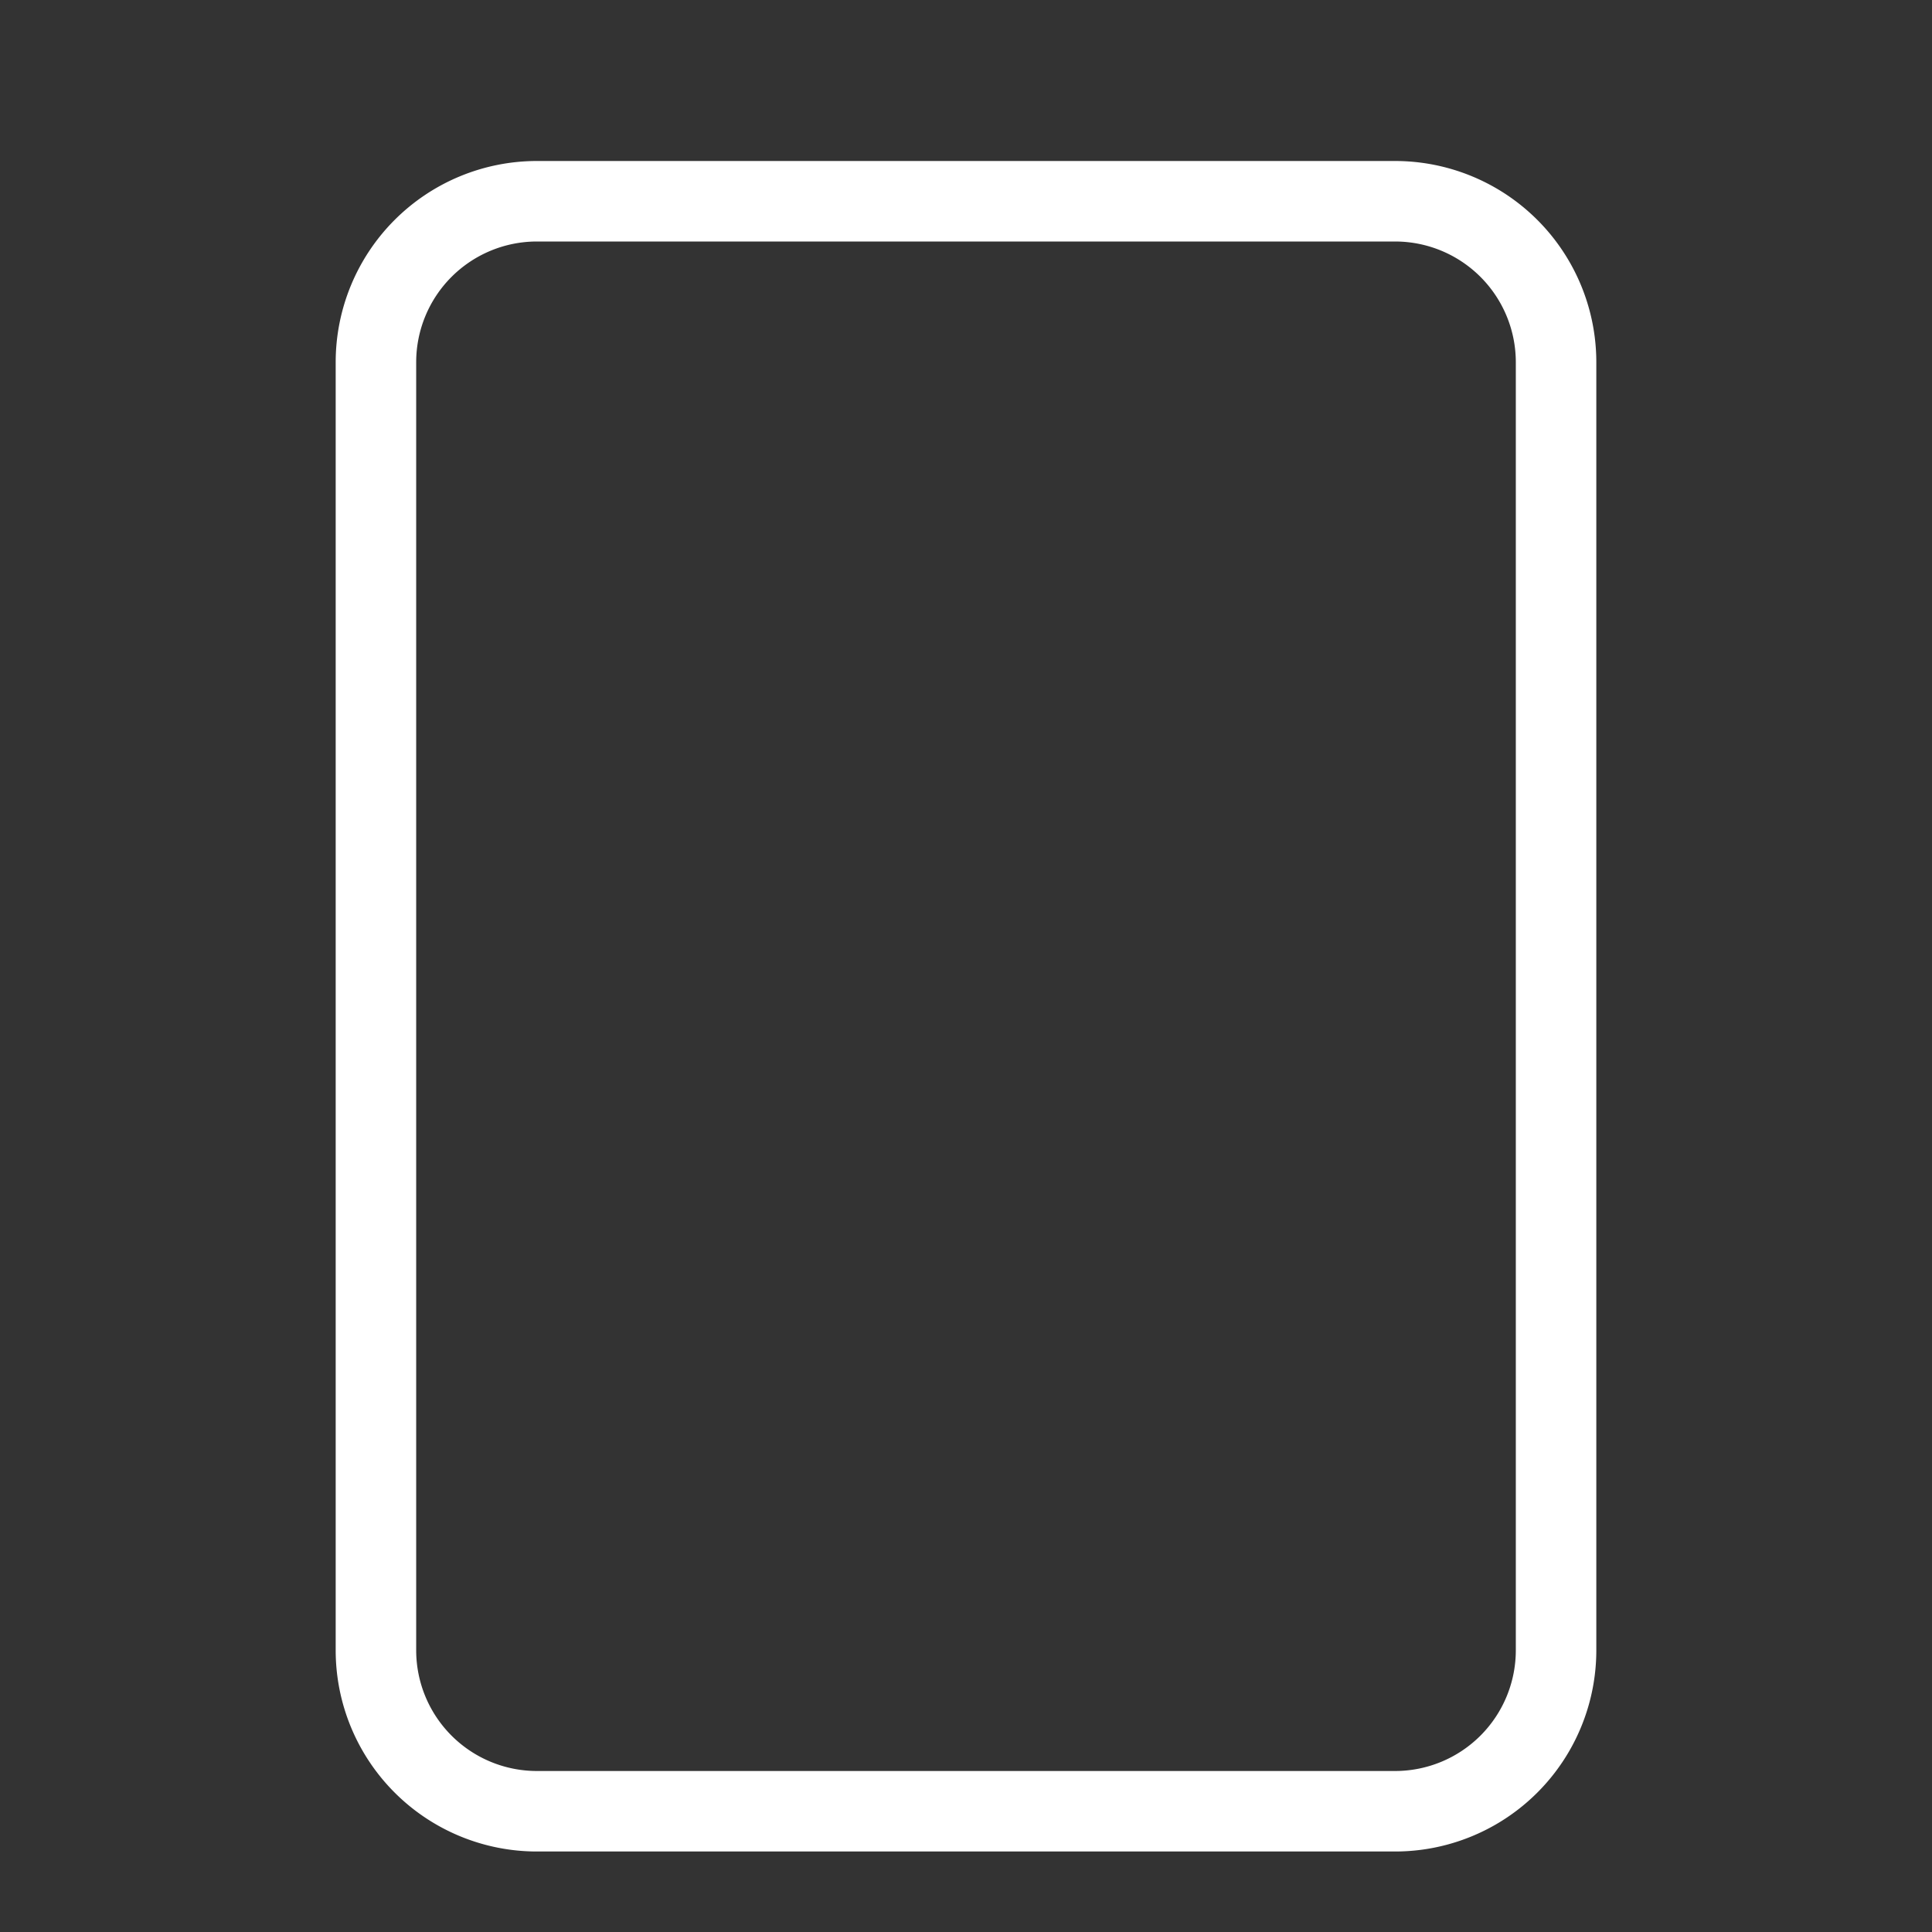
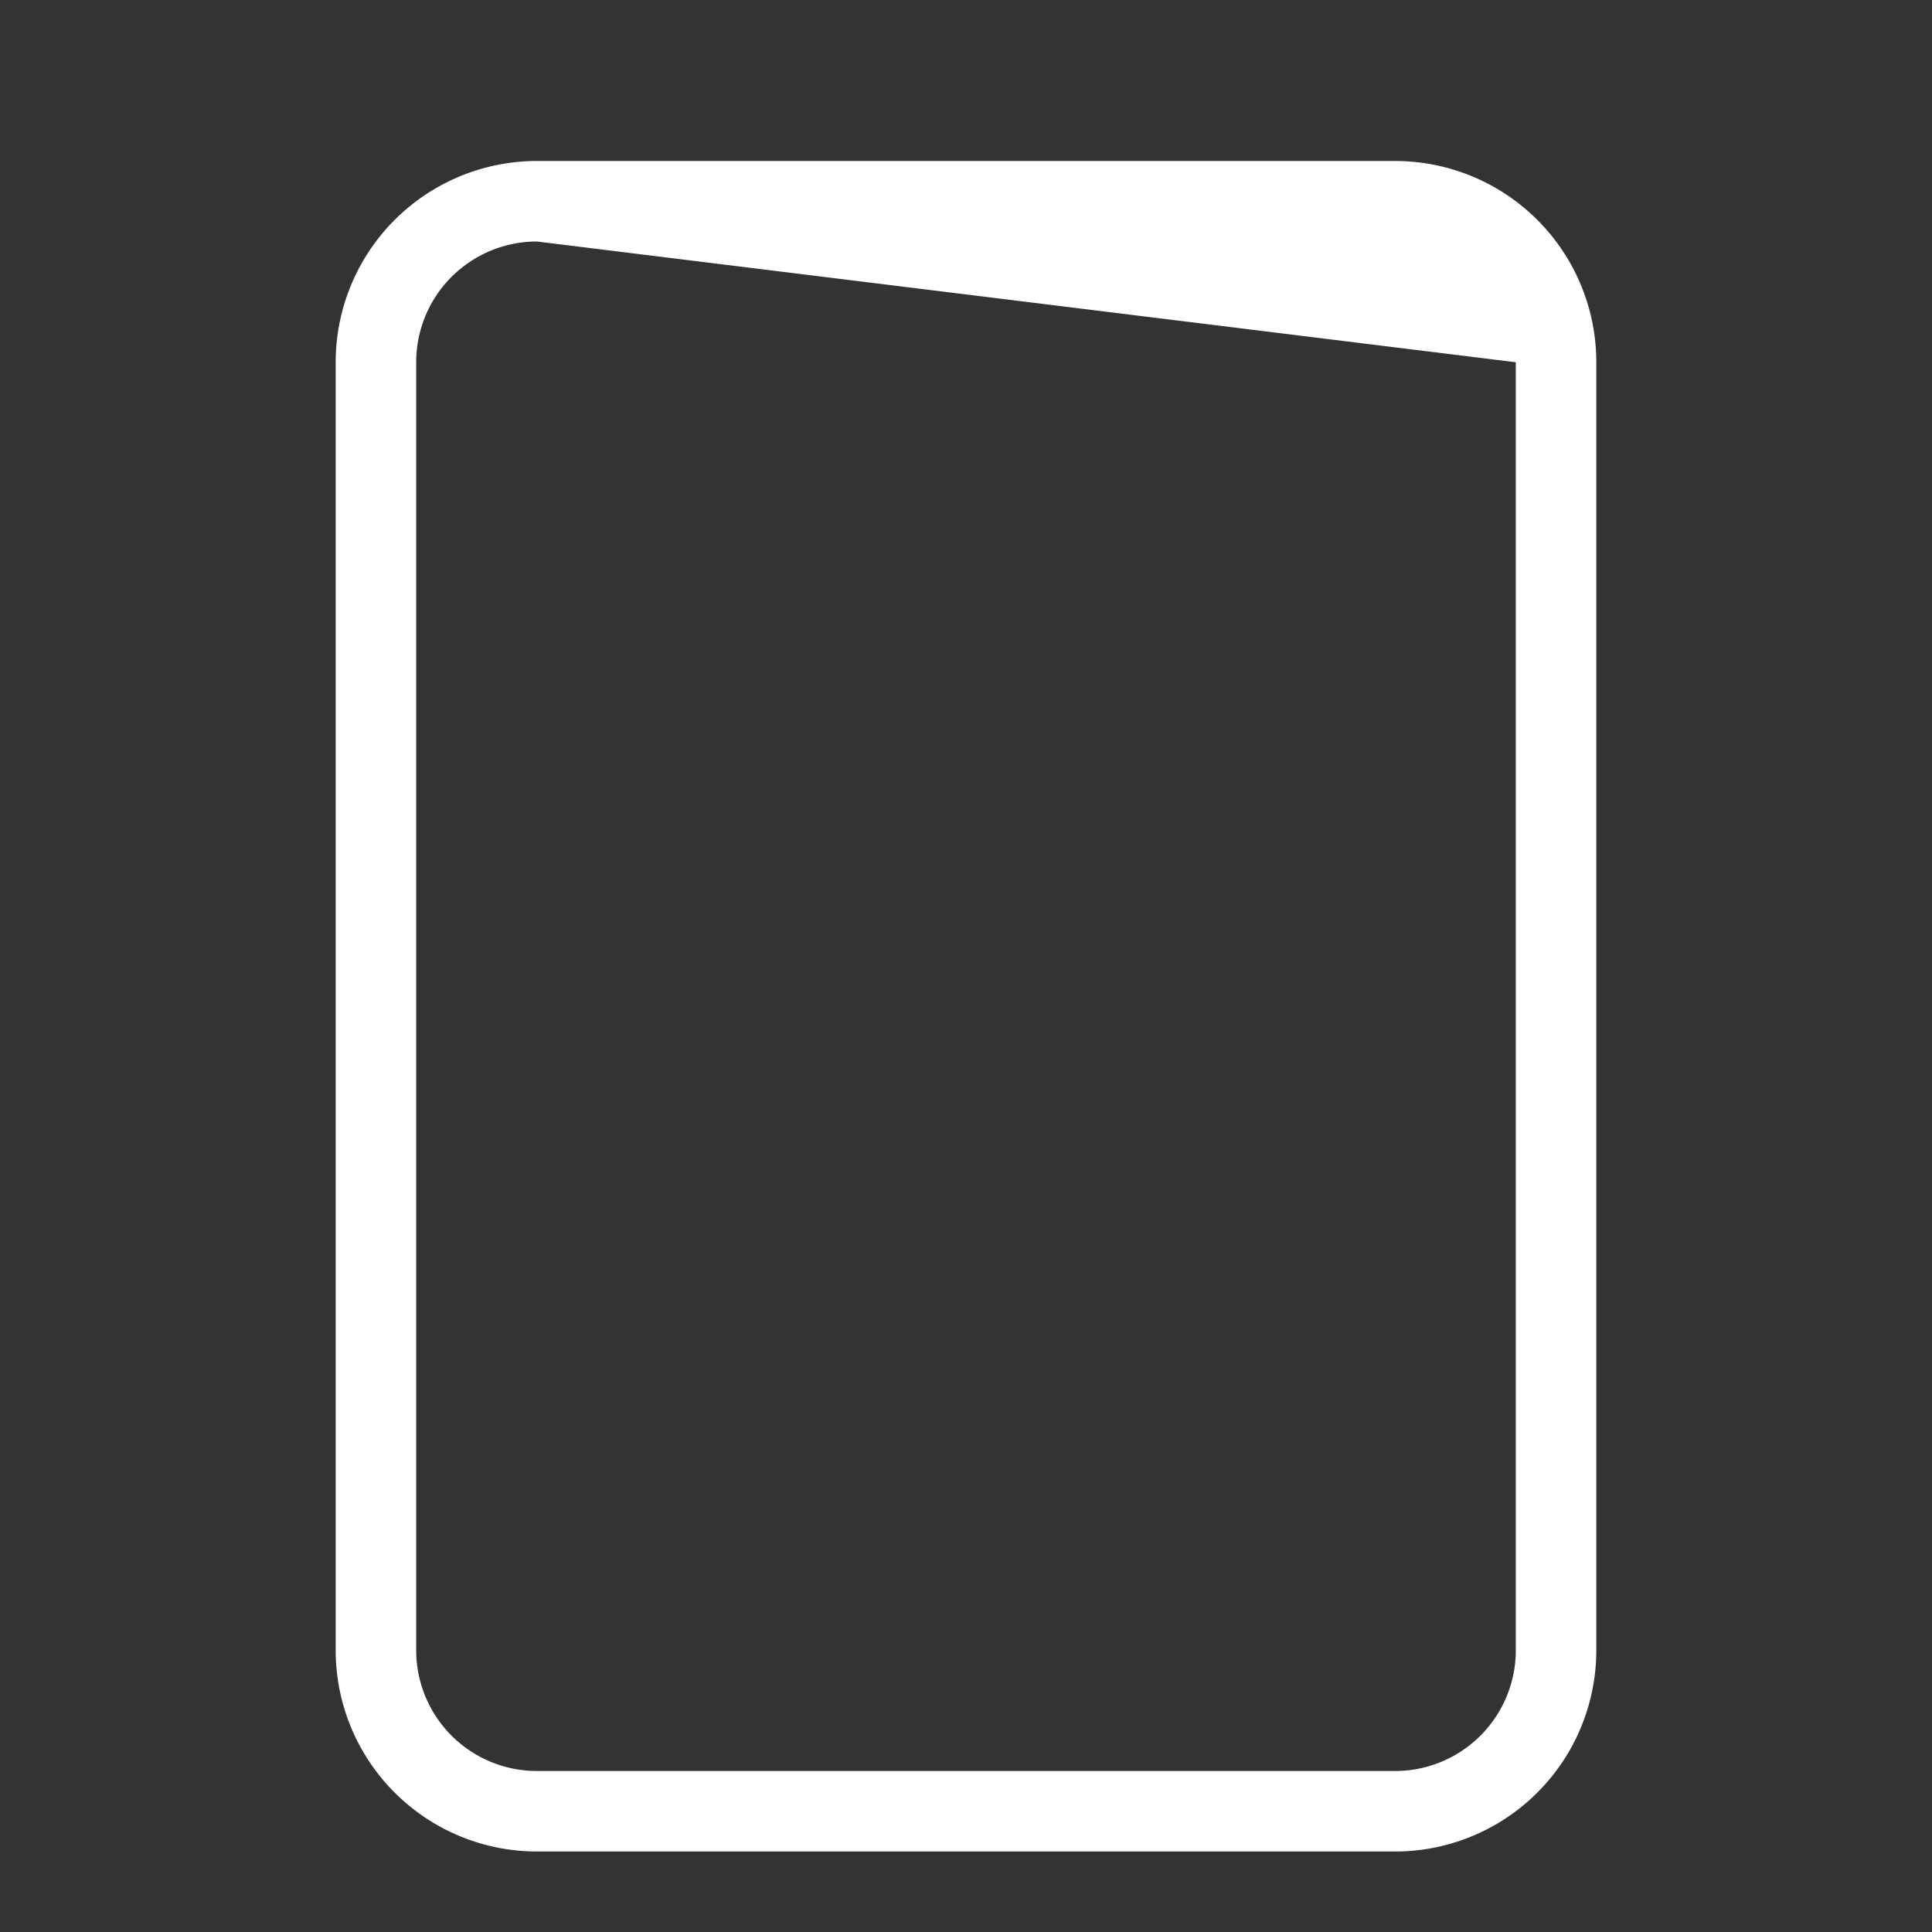
<svg xmlns="http://www.w3.org/2000/svg" id="Layer_1" data-name="Layer 1" viewBox="0 0 24 24">
  <rect x="0" y="0" width="24" height="24" fill="#333333" stroke="none" />
  <defs>
    <style>.cls-1{fill:#fff;}</style>
  </defs>
  <title>Tablet</title>
-   <path class="cls-1" d="M17.33,23H6.67a2.5,2.5,0,0,1-2.5-2.5v-16A2.5,2.5,0,0,1,6.67,2H17.33a2.5,2.5,0,0,1,2.5,2.5v16A2.5,2.5,0,0,1,17.33,23ZM6.67,3a1.5,1.5,0,0,0-1.5,1.5v16A1.5,1.5,0,0,0,6.67,22H17.33a1.5,1.5,0,0,0,1.5-1.5v-16A1.5,1.5,0,0,0,17.33,3Z" />
+   <path class="cls-1" d="M17.33,23H6.67a2.5,2.5,0,0,1-2.5-2.5v-16A2.5,2.5,0,0,1,6.67,2H17.33a2.5,2.5,0,0,1,2.5,2.5v16A2.5,2.5,0,0,1,17.33,23ZM6.67,3a1.5,1.5,0,0,0-1.5,1.5v16A1.5,1.5,0,0,0,6.67,22H17.33a1.5,1.5,0,0,0,1.5-1.5v-16Z" />
</svg>